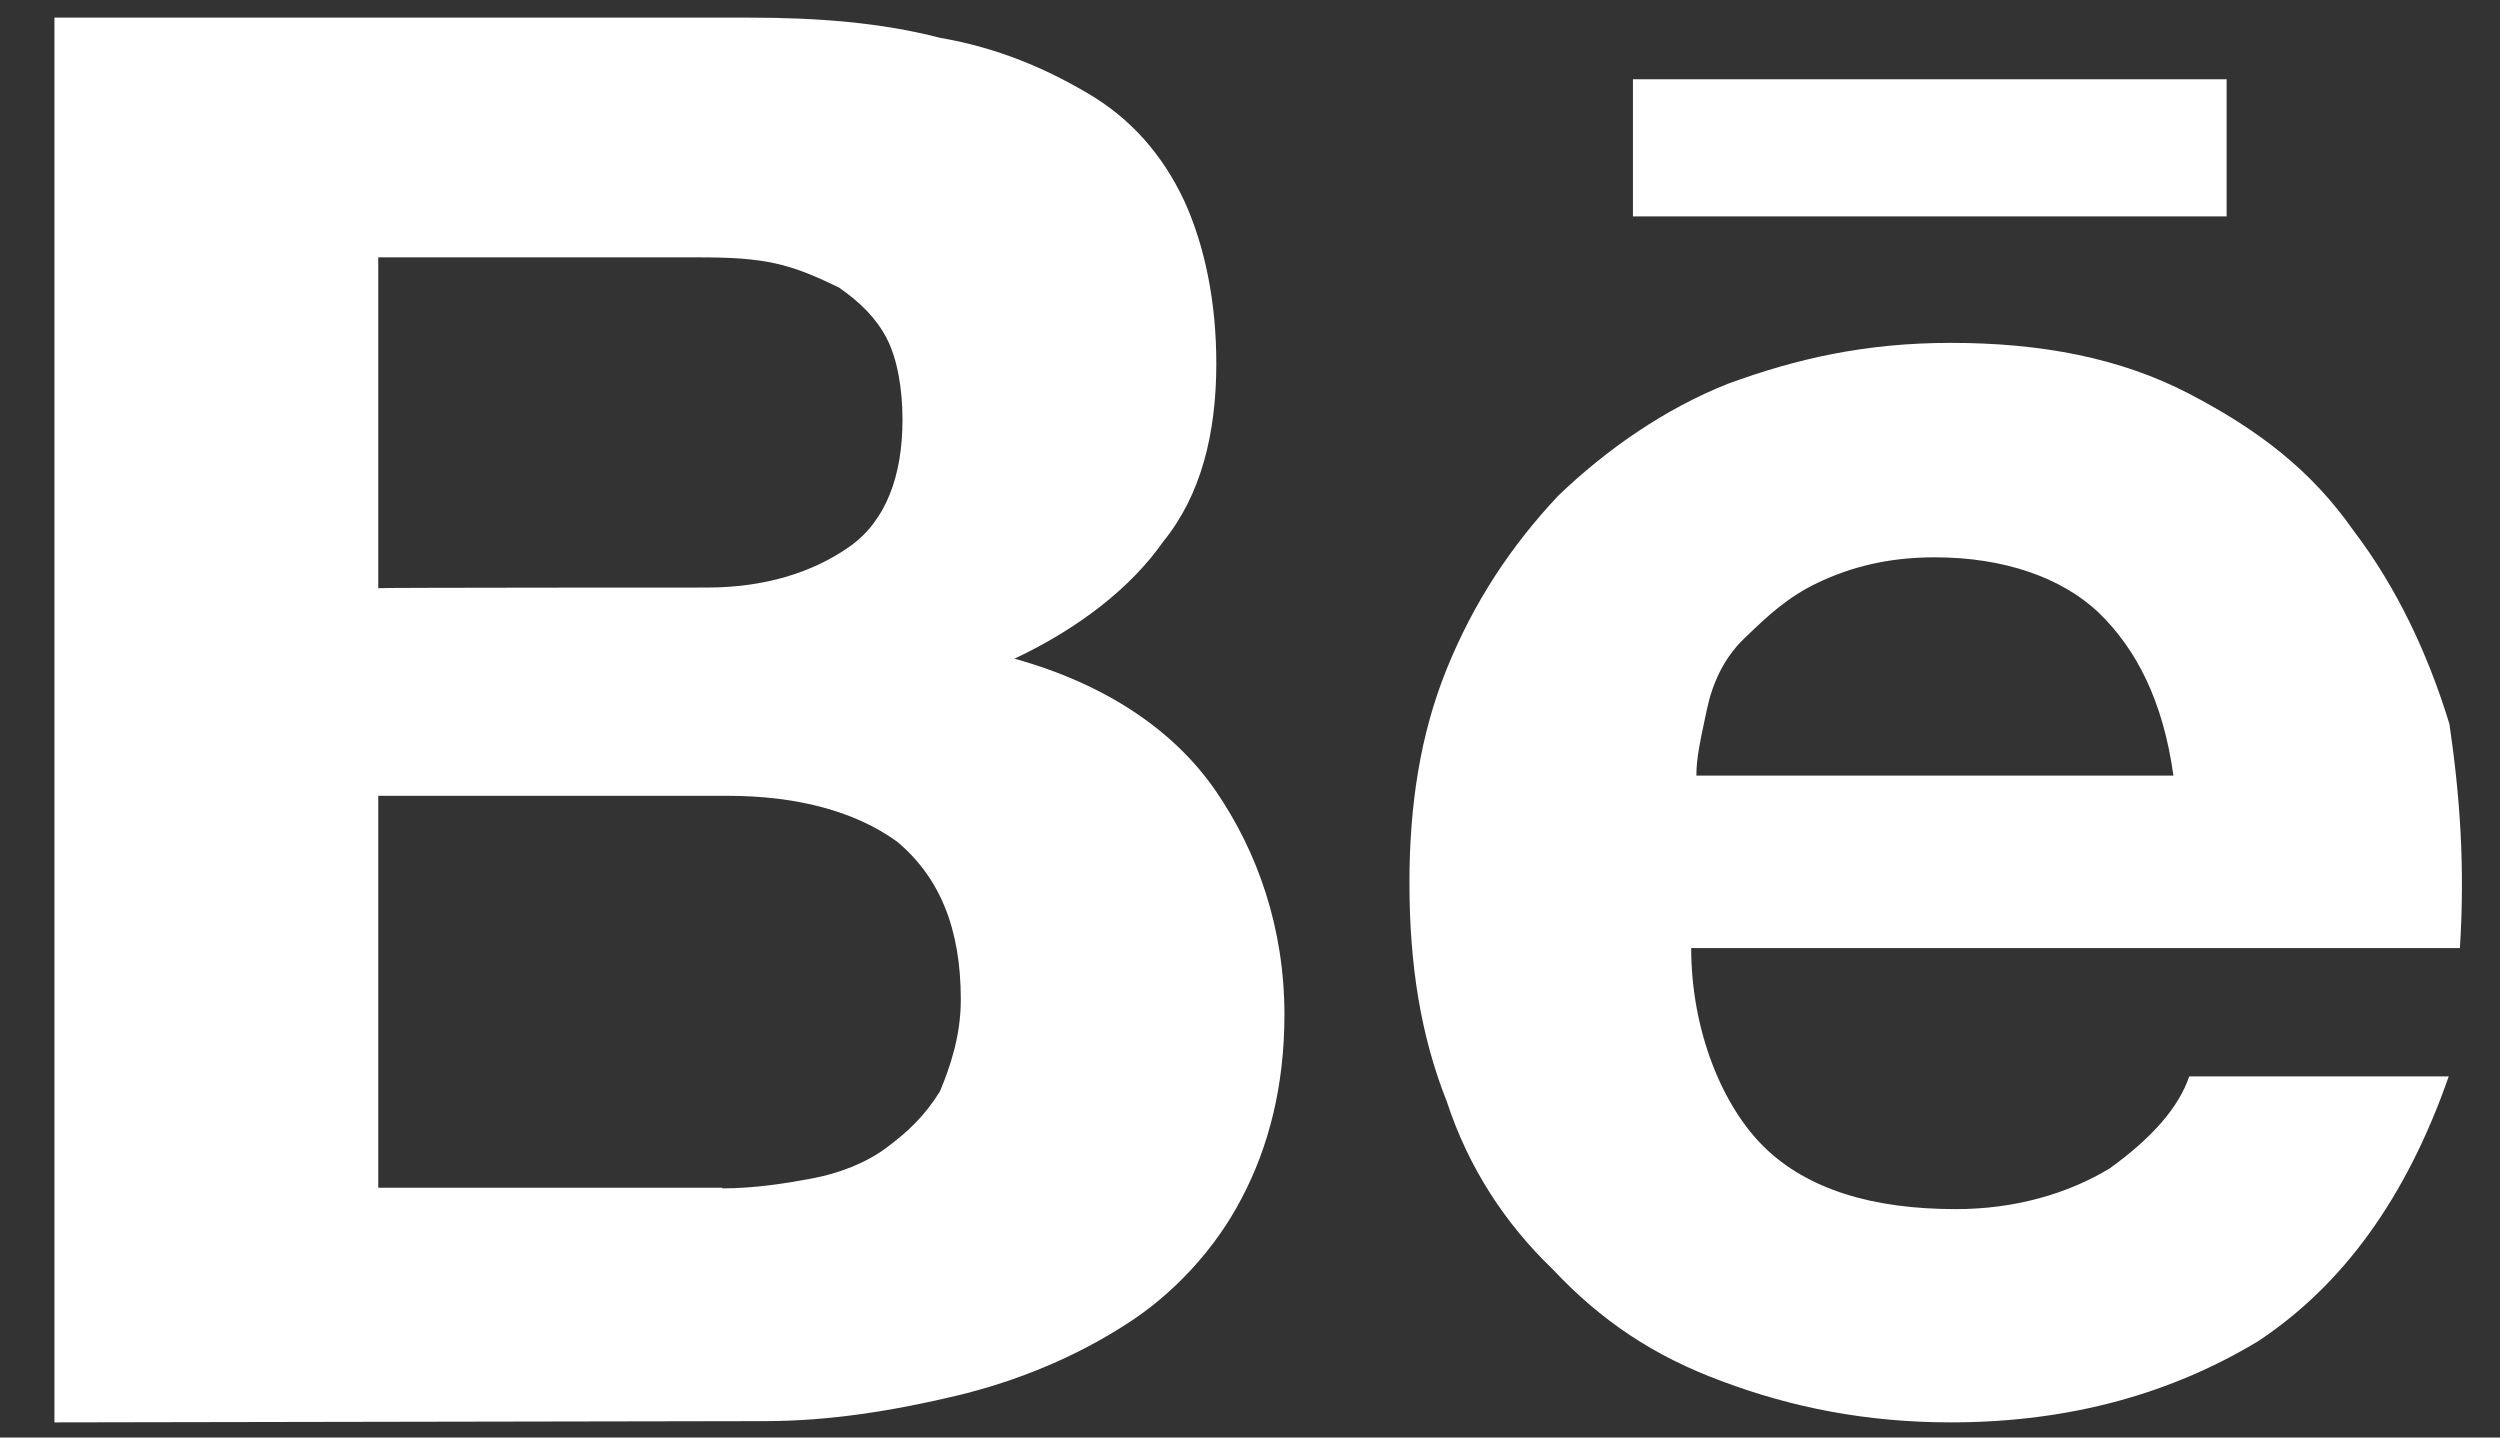
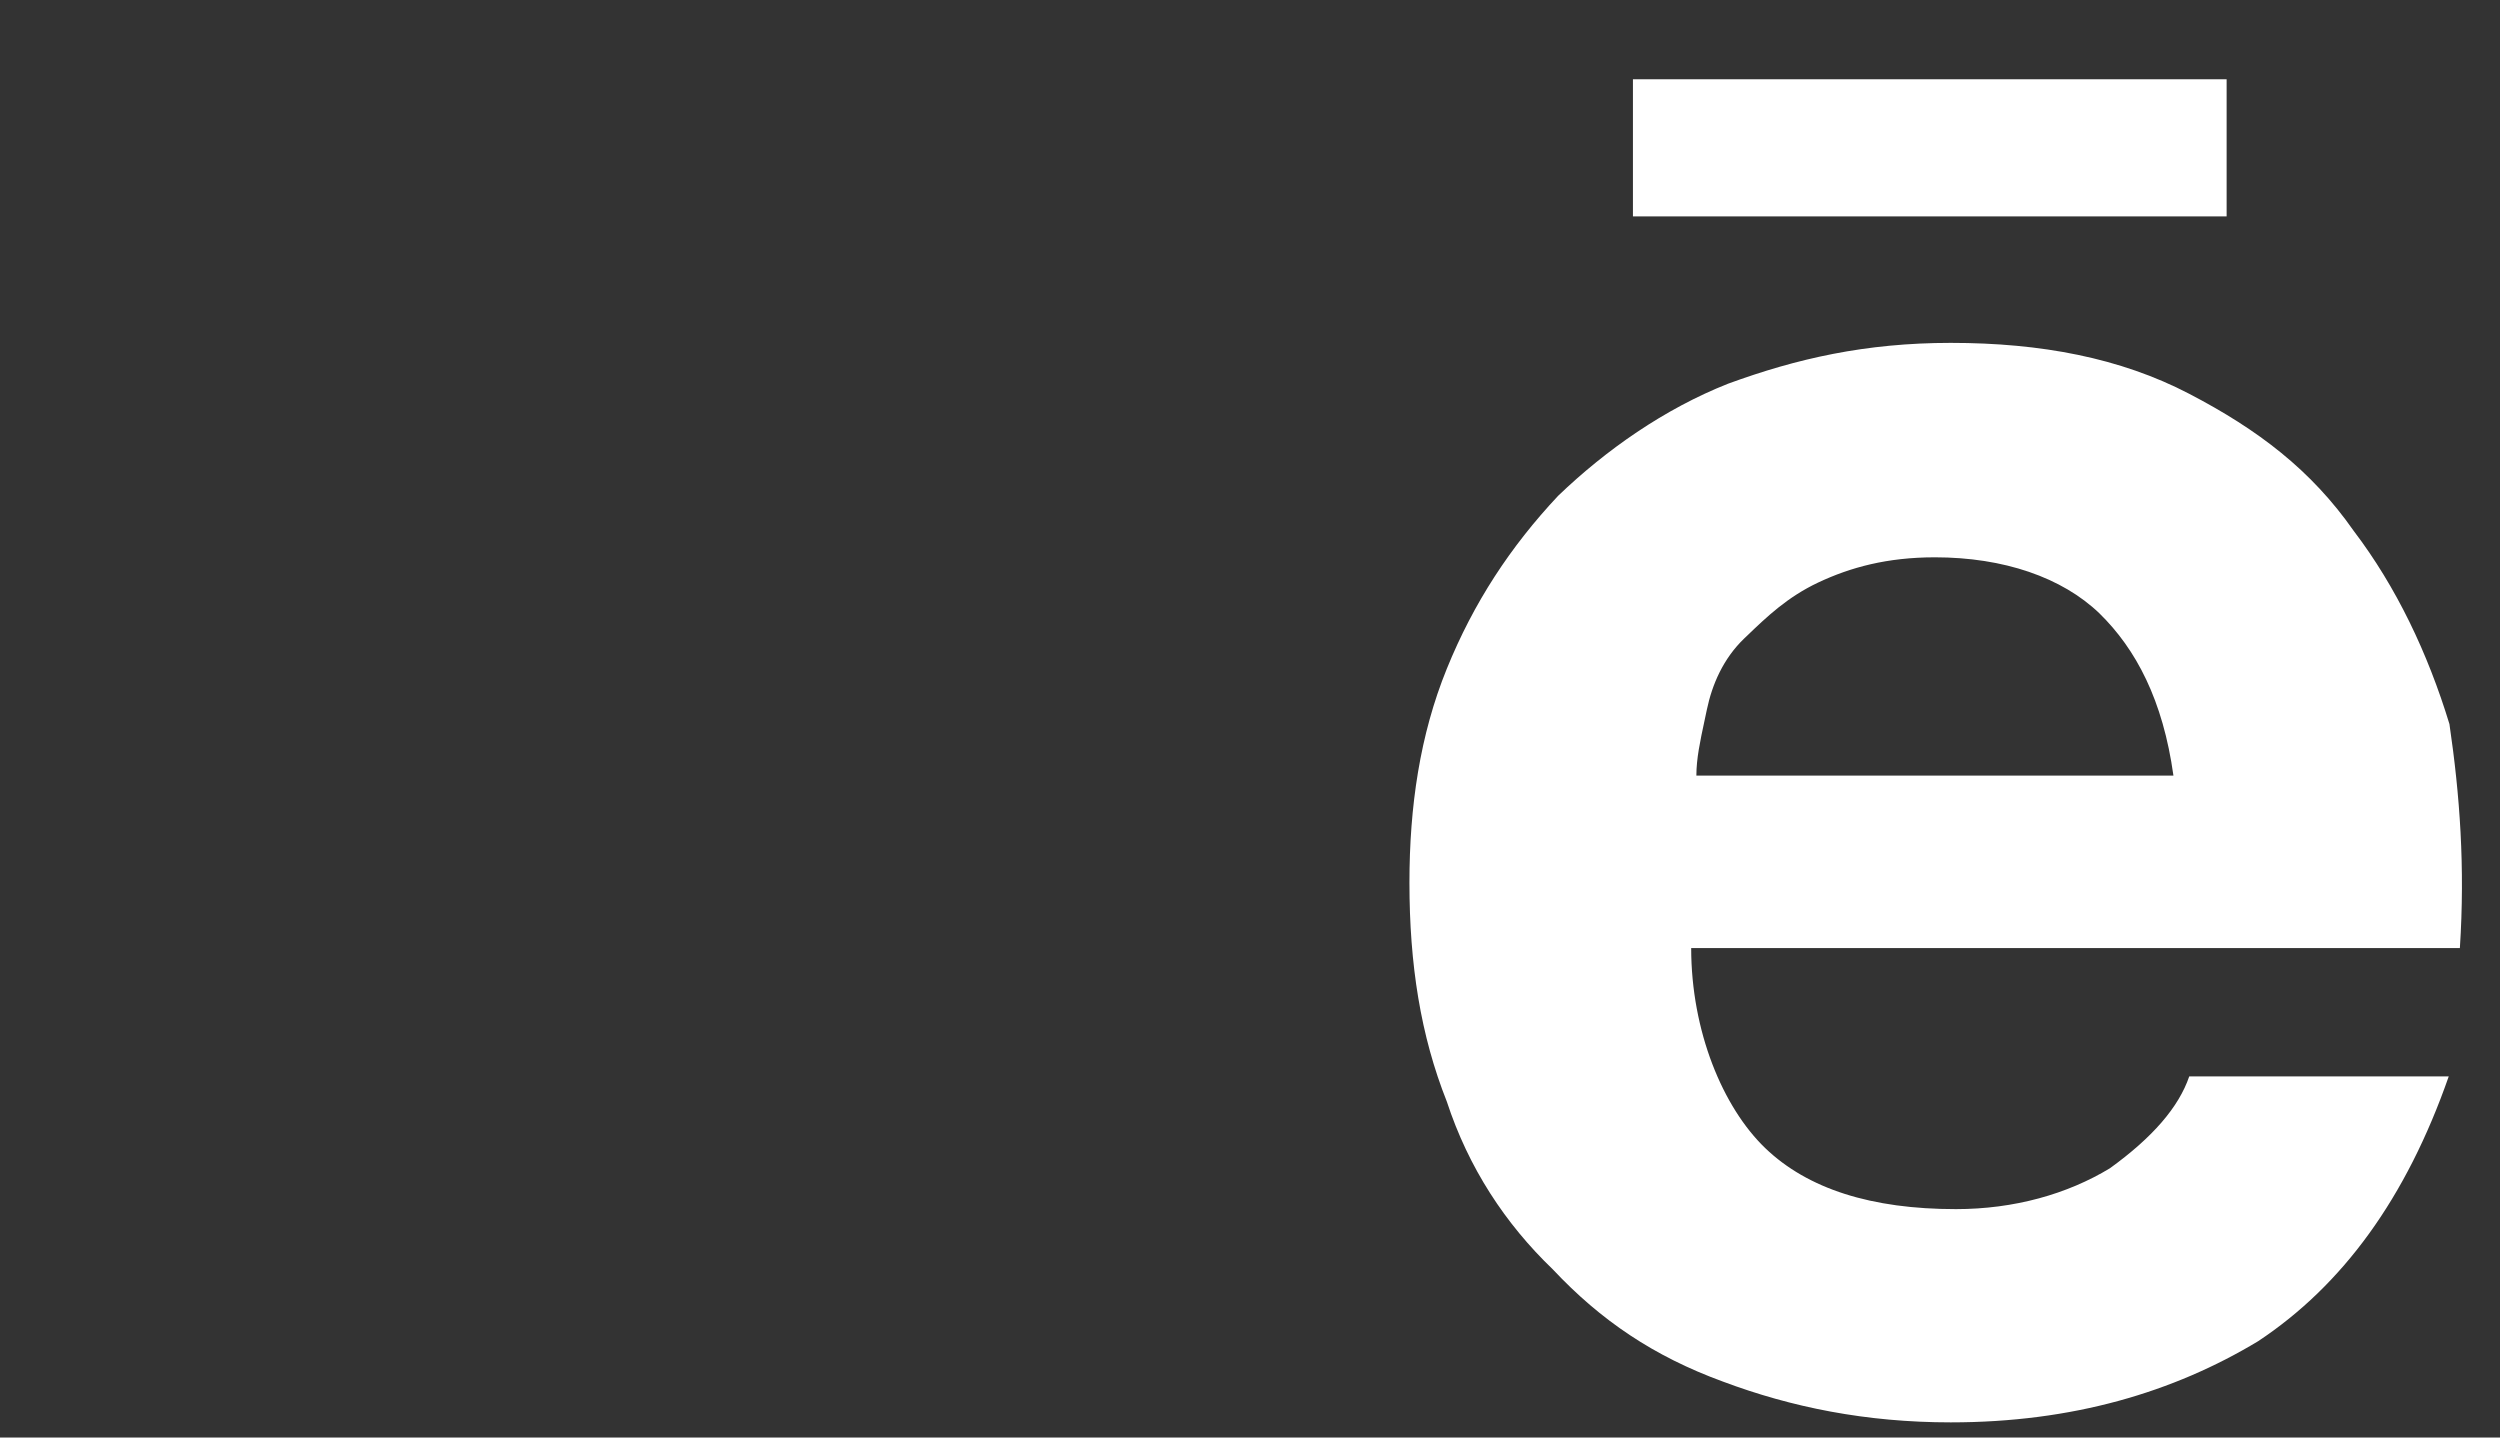
<svg xmlns="http://www.w3.org/2000/svg" width="40" height="23" viewBox="0 0 40 23" fill="none">
  <rect x="0" y="0" width="40" height="23" fill="#333333" stroke="none" />
-   <path fill-rule="evenodd" clip-rule="evenodd" d="M11.985 0.282C13.086 0.282 14.103 0.362 15.036 0.604C15.969 0.765 16.735 1.097 17.416 1.5C18.098 1.902 18.601 2.476 18.947 3.211C19.282 3.946 19.461 4.841 19.461 5.818C19.461 6.955 19.209 7.932 18.611 8.666C18.098 9.401 17.259 10.055 16.231 10.539C17.678 10.941 18.779 11.676 19.45 12.652C20.121 13.629 20.551 14.847 20.551 16.236C20.551 17.373 20.3 18.349 19.87 19.165C19.45 19.98 18.769 20.715 18.003 21.198C17.238 21.691 16.305 22.094 15.288 22.335C14.271 22.577 13.254 22.738 12.237 22.738L0.871 22.758V0.282H11.985ZM11.305 9.401C12.238 9.401 13.004 9.159 13.591 8.747C14.178 8.334 14.44 7.609 14.44 6.713C14.44 6.22 14.356 5.737 14.188 5.415C14.021 5.093 13.769 4.841 13.423 4.6C13.088 4.439 12.742 4.278 12.322 4.197C11.903 4.117 11.473 4.117 10.97 4.117H6.052V9.411C6.052 9.401 11.305 9.401 11.305 9.401ZM13.004 18.853C12.574 18.934 12.071 19.014 11.557 19.014V19.004H6.052V12.733H11.641C12.742 12.733 13.675 12.975 14.356 13.468C15.038 14.042 15.373 14.857 15.373 15.995C15.373 16.568 15.206 17.061 15.038 17.464C14.786 17.867 14.524 18.108 14.188 18.36C13.853 18.611 13.423 18.773 13.004 18.853Z" fill="white" />
  <path fill-rule="evenodd" clip-rule="evenodd" d="M35.626 1.268H26.127V3.462H35.626V1.268ZM28.244 18.37C28.926 19.024 29.943 19.346 31.295 19.346C32.228 19.346 33.078 19.105 33.759 18.692C34.441 18.199 34.86 17.715 35.028 17.222H39.18C38.498 19.175 37.481 20.564 36.129 21.46C34.776 22.275 33.162 22.758 31.212 22.758C29.859 22.758 28.664 22.517 27.563 22.104C26.462 21.701 25.613 21.128 24.847 20.312C24.082 19.578 23.495 18.682 23.149 17.625C22.729 16.568 22.551 15.431 22.551 14.122C22.551 12.904 22.719 11.757 23.149 10.7C23.578 9.643 24.166 8.747 24.931 7.932C25.697 7.197 26.63 6.543 27.647 6.14C28.748 5.737 29.849 5.486 31.212 5.486C32.658 5.486 33.927 5.727 35.028 6.301C36.129 6.875 36.978 7.519 37.66 8.495C38.341 9.391 38.844 10.448 39.191 11.585C39.358 12.723 39.442 13.87 39.358 15.169H27.059C27.059 16.497 27.563 17.715 28.244 18.37ZM33.59 9.813C32.993 9.239 32.059 8.917 30.959 8.917C30.193 8.917 29.606 9.078 29.092 9.32C28.598 9.553 28.268 9.869 27.945 10.18L27.907 10.216C27.572 10.538 27.394 10.951 27.31 11.353C27.297 11.416 27.284 11.477 27.271 11.537C27.202 11.859 27.142 12.138 27.142 12.41H34.775C34.607 11.202 34.177 10.387 33.59 9.813Z" fill="white" />
</svg>